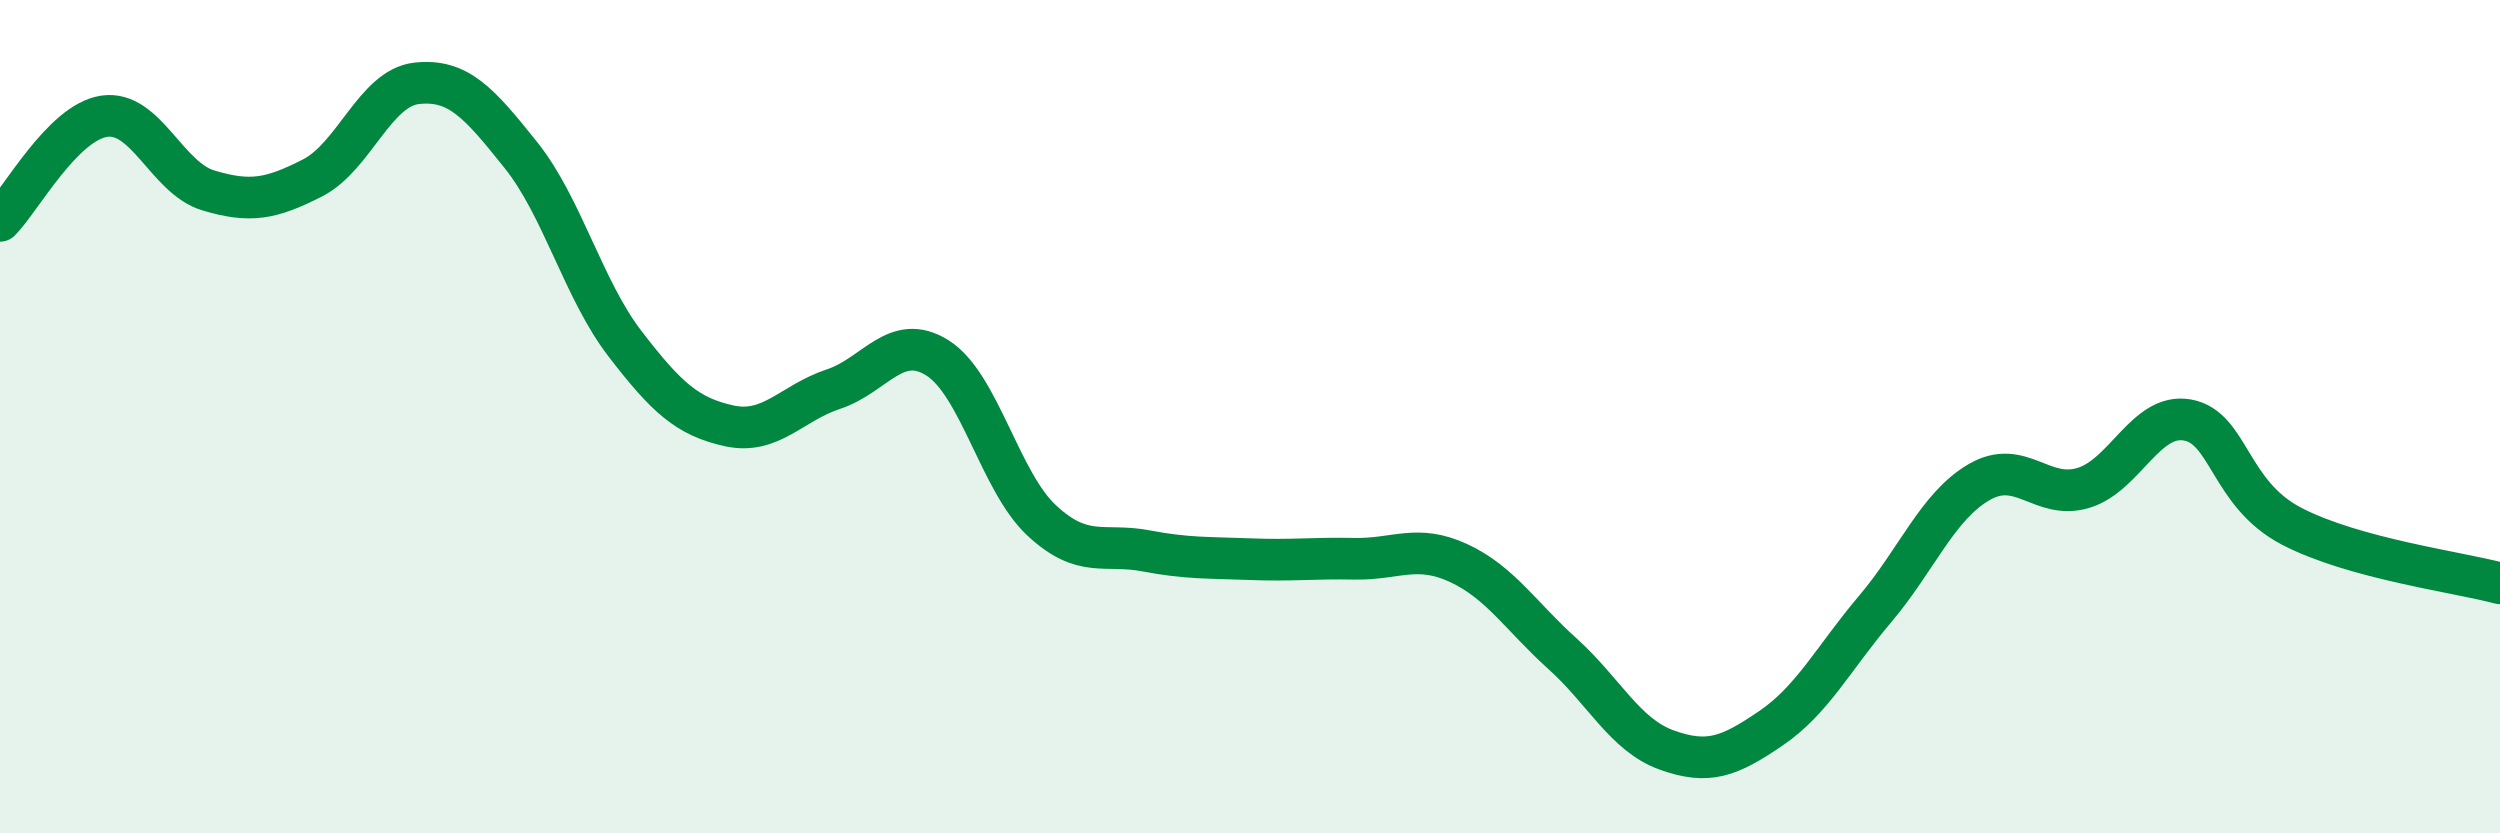
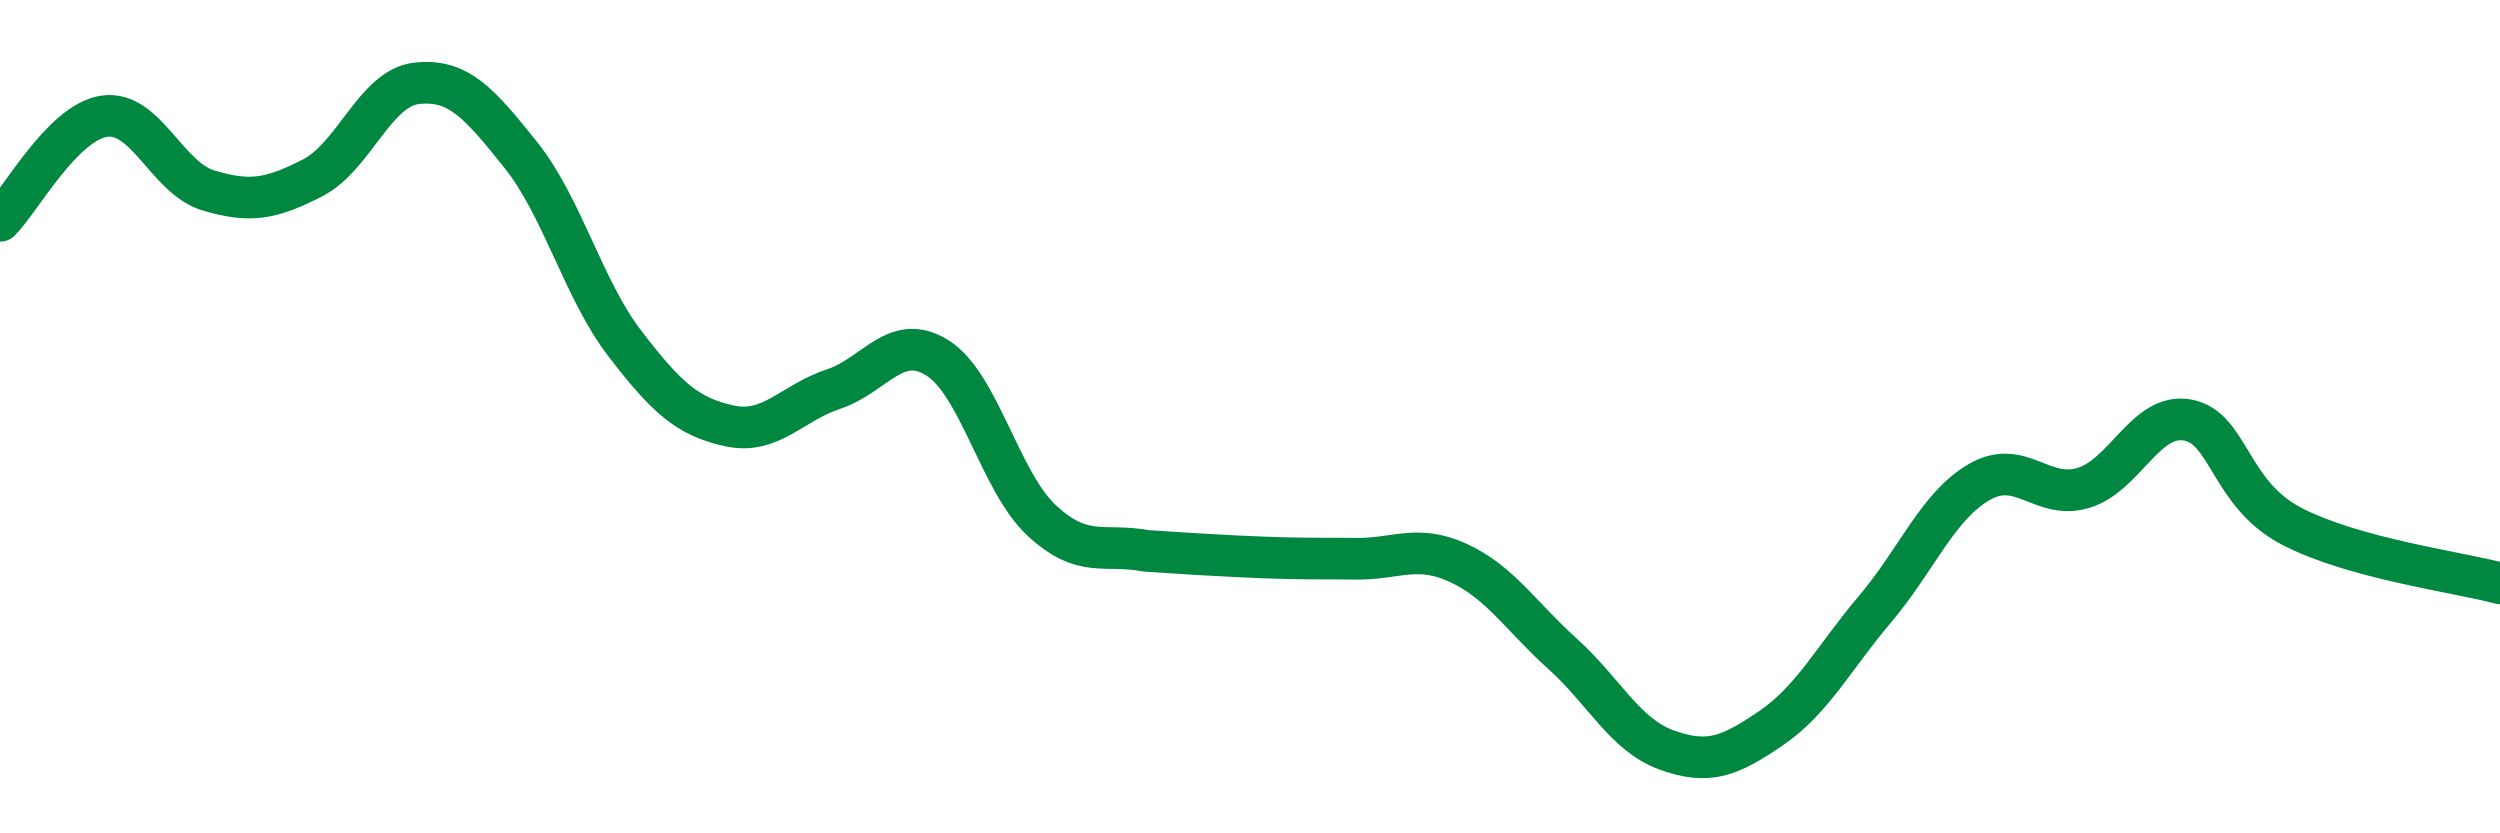
<svg xmlns="http://www.w3.org/2000/svg" width="60" height="20" viewBox="0 0 60 20">
-   <path d="M 0,5.3 C 0.5,4.8 1.5,2.94 2.5,2.79 C 3.5,2.64 4,4.27 5,4.57 C 6,4.87 6.5,4.78 7.5,4.27 C 8.5,3.76 9,2.11 10,2 C 11,1.89 11.5,2.47 12.5,3.72 C 13.5,4.97 14,6.95 15,8.25 C 16,9.55 16.5,10 17.5,10.22 C 18.5,10.44 19,9.67 20,9.34 C 21,9.01 21.5,7.96 22.5,8.59 C 23.5,9.22 24,11.56 25,12.49 C 26,13.42 26.5,13.03 27.5,13.22 C 28.5,13.41 29,13.38 30,13.42 C 31,13.46 31.5,13.39 32.5,13.41 C 33.5,13.43 34,13.05 35,13.51 C 36,13.97 36.5,14.79 37.5,15.69 C 38.5,16.59 39,17.64 40,18 C 41,18.36 41.5,18.16 42.5,17.48 C 43.5,16.8 44,15.8 45,14.62 C 46,13.44 46.5,12.15 47.5,11.57 C 48.5,10.99 49,12.01 50,11.71 C 51,11.41 51.5,9.9 52.5,10.08 C 53.5,10.26 53.5,11.85 55,12.63 C 56.5,13.41 59,13.73 60,14L60 20L0 20Z" fill="#008740" opacity="0.1" stroke-linecap="round" stroke-linejoin="round" />
-   <path d="M 0,5.3 C 0.5,4.8 1.5,2.94 2.5,2.79 C 3.5,2.64 4,4.27 5,4.57 C 6,4.87 6.5,4.78 7.5,4.27 C 8.5,3.76 9,2.11 10,2 C 11,1.89 11.5,2.47 12.5,3.72 C 13.5,4.97 14,6.95 15,8.25 C 16,9.55 16.5,10 17.5,10.22 C 18.5,10.44 19,9.67 20,9.34 C 21,9.01 21.5,7.96 22.5,8.59 C 23.5,9.22 24,11.56 25,12.49 C 26,13.42 26.5,13.03 27.5,13.22 C 28.5,13.41 29,13.38 30,13.42 C 31,13.46 31.5,13.39 32.5,13.41 C 33.5,13.43 34,13.05 35,13.51 C 36,13.97 36.5,14.79 37.5,15.69 C 38.5,16.59 39,17.64 40,18 C 41,18.36 41.5,18.16 42.5,17.48 C 43.5,16.8 44,15.8 45,14.62 C 46,13.44 46.5,12.15 47.5,11.57 C 48.5,10.99 49,12.01 50,11.71 C 51,11.41 51.5,9.9 52.5,10.08 C 53.5,10.26 53.5,11.85 55,12.63 C 56.5,13.41 59,13.73 60,14" stroke="#008740" stroke-width="1" fill="none" stroke-linecap="round" stroke-linejoin="round" />
+   <path d="M 0,5.3 C 0.5,4.8 1.5,2.94 2.5,2.79 C 3.5,2.64 4,4.27 5,4.57 C 6,4.87 6.5,4.78 7.5,4.27 C 8.5,3.76 9,2.11 10,2 C 11,1.89 11.5,2.47 12.5,3.72 C 13.5,4.97 14,6.95 15,8.25 C 16,9.55 16.5,10 17.5,10.22 C 18.5,10.44 19,9.67 20,9.34 C 21,9.01 21.5,7.96 22.5,8.59 C 23.5,9.22 24,11.56 25,12.49 C 26,13.42 26.5,13.03 27.5,13.22 C 31,13.46 31.5,13.39 32.5,13.41 C 33.5,13.43 34,13.05 35,13.51 C 36,13.97 36.5,14.79 37.5,15.69 C 38.5,16.59 39,17.64 40,18 C 41,18.36 41.5,18.16 42.5,17.48 C 43.5,16.8 44,15.8 45,14.62 C 46,13.44 46.5,12.15 47.5,11.57 C 48.5,10.99 49,12.01 50,11.71 C 51,11.41 51.5,9.9 52.5,10.08 C 53.5,10.26 53.5,11.85 55,12.63 C 56.5,13.41 59,13.73 60,14" stroke="#008740" stroke-width="1" fill="none" stroke-linecap="round" stroke-linejoin="round" />
</svg>